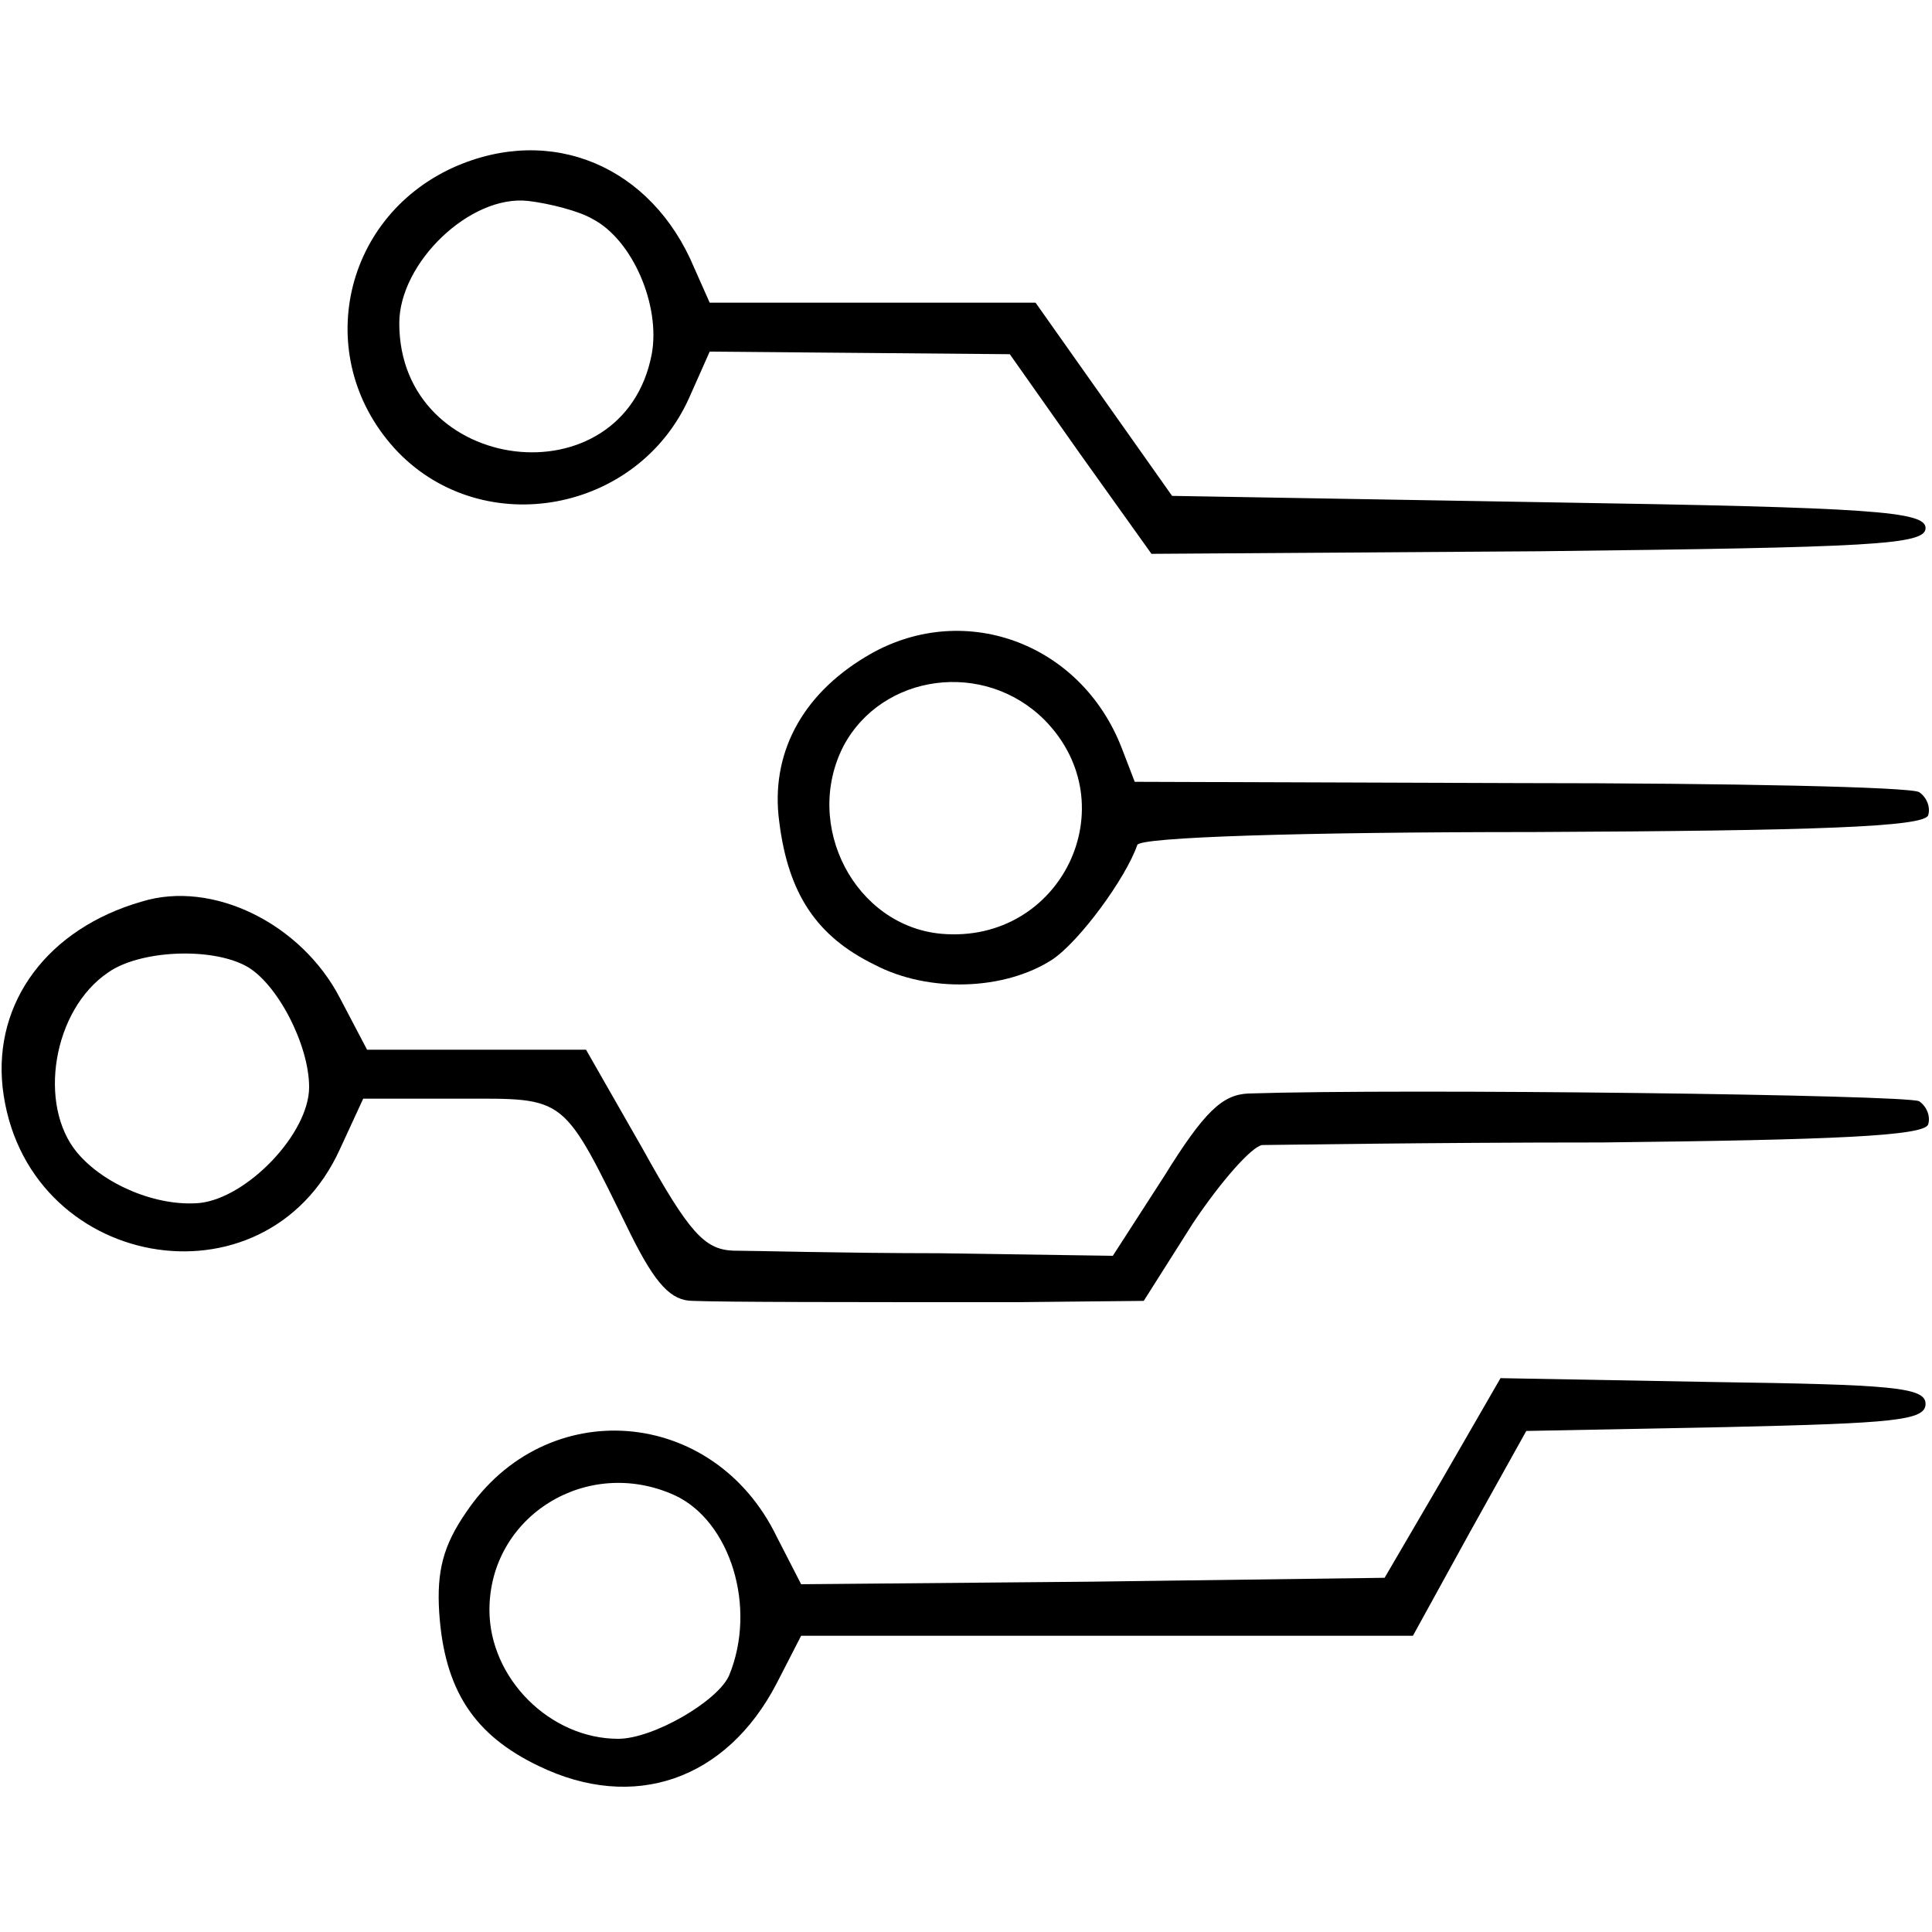
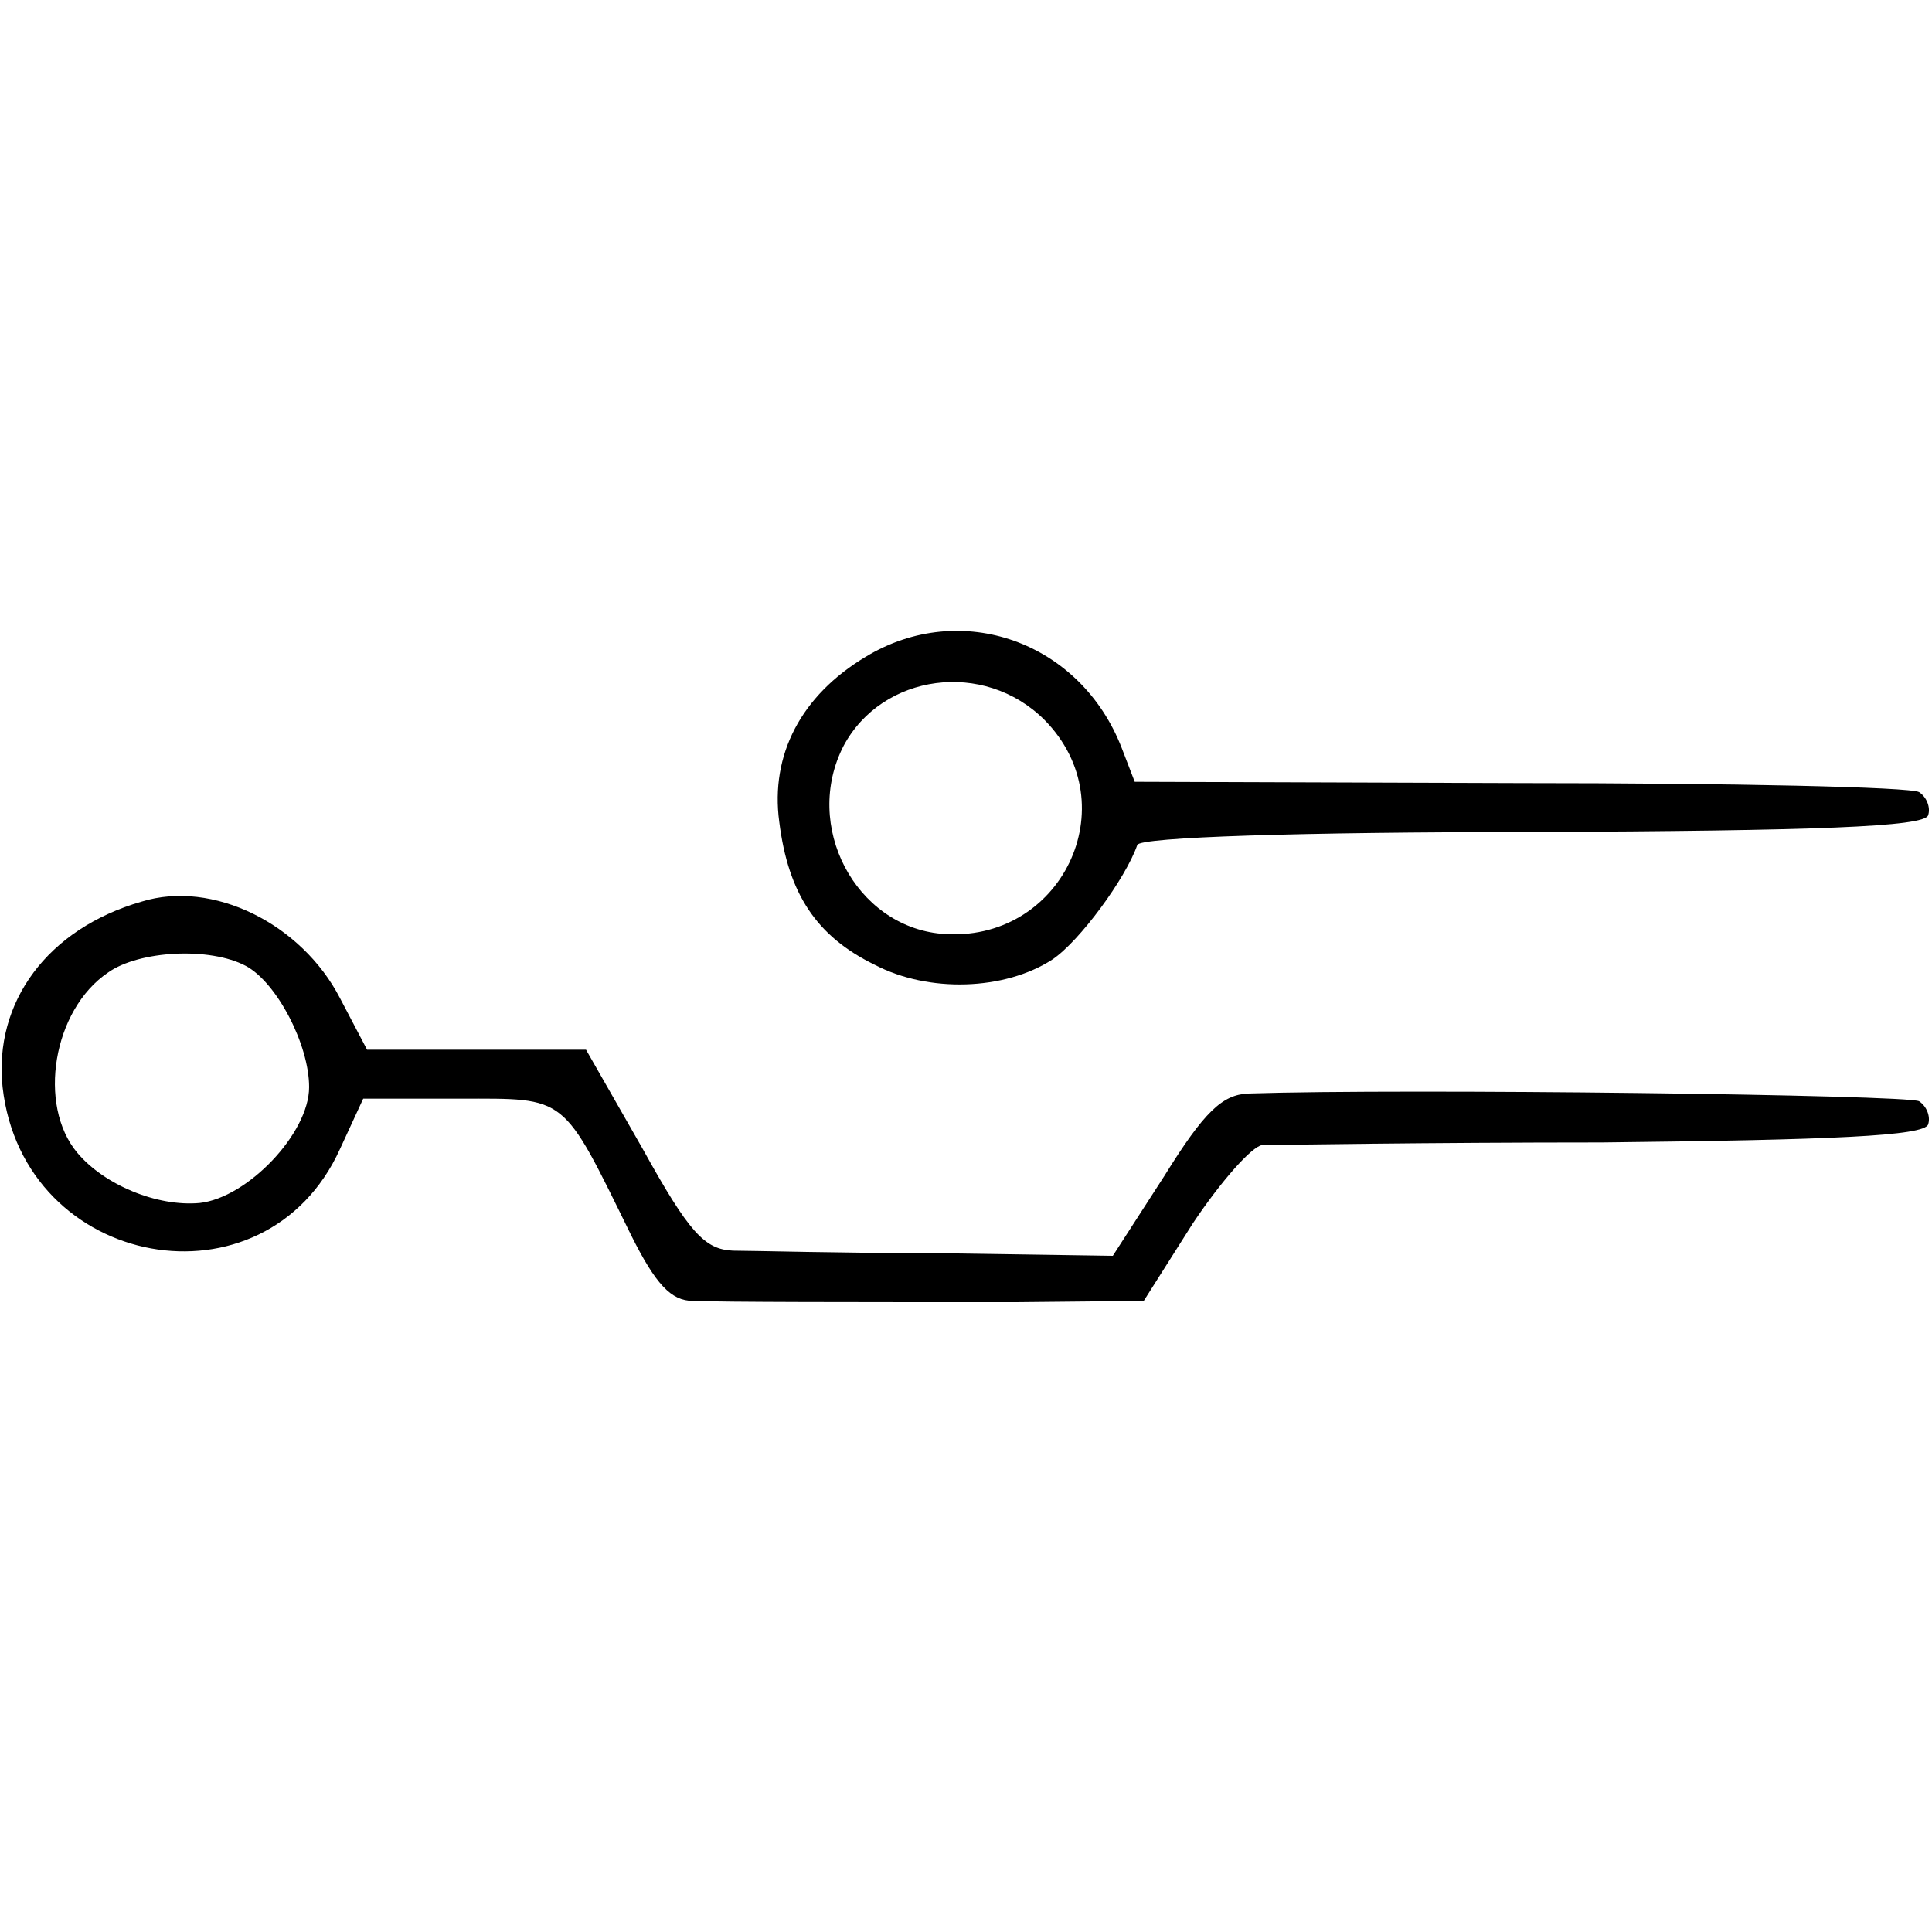
<svg xmlns="http://www.w3.org/2000/svg" version="1.0" width="150pt" height="150pt" viewBox="0 0 150 150" preserveAspectRatio="xMidYMid meet">
  <g transform="translate(0,150) scale(0.1,-0.1)" fill="#000000" stroke="none">
-     <path d="M352 1370 c-88 -40 -110 -151 -43 -221 67 -69 186 -47 226 42 l16 36 117 -1 116 -1 55 -78 55 -77 301 2 c259 3 300 5 300 18 0 13 -41 16 -292 20 l-293 5 -53 75 -53 75 -127 0 -126 0 -12 27 c-33 79 -111 112 -187 78z m108 -40 c31 -16 53 -67 46 -105 -22 -115 -196 -94 -196 24 0 47 55 100 100 95 17 -2 40 -8 50 -14z" />
    <path d="M672 990 c-50 -30 -74 -76 -67 -128 7 -56 29 -89 74 -111 42 -22 101 -20 138 4 21 14 57 63 66 89 2 6 126 10 307 10 220 1 304 4 307 13 2 6 -1 14 -7 18 -7 4 -146 7 -310 7 l-299 1 -10 26 c-32 83 -125 116 -199 71z m139 -49 c65 -66 13 -174 -80 -166 -67 6 -108 84 -76 146 30 56 109 67 156 20z" />
-     <path d="M110 800 c-73 -21 -115 -78 -108 -144 16 -142 204 -176 262 -48 l18 39 75 0 c84 0 79 4 133 -106 19 -38 31 -51 48 -51 27 -1 117 -1 251 -1 l99 1 38 60 c22 33 46 60 54 61 8 0 127 2 264 2 179 2 250 5 253 14 2 6 -1 14 -7 18 -9 5 -398 10 -521 6 -20 -1 -34 -14 -65 -64 l-40 -62 -135 2 c-73 0 -146 2 -160 2 -22 1 -34 14 -70 79 l-44 77 -85 0 -85 0 -21 40 c-30 58 -99 92 -154 75z m81 -50 c24 -13 49 -61 49 -94 0 -36 -48 -86 -85 -90 -33 -3 -74 14 -95 39 -31 37 -19 111 24 140 24 17 79 20 107 5z" />
-     <path d="M1120 352 l-45 -77 -227 -3 -226 -2 -19 37 c-49 101 -179 111 -241 19 -18 -26 -23 -46 -21 -78 4 -60 27 -95 77 -119 74 -36 146 -11 185 64 l19 37 237 0 238 0 44 80 44 79 155 3 c130 3 155 5 155 18 0 13 -26 15 -165 17 l-165 3 -45 -78z m-596 -13 c43 -20 64 -87 42 -140 -9 -20 -59 -49 -86 -49 -53 0 -100 47 -100 100 0 73 76 120 144 89z" />
+     <path d="M110 800 c-73 -21 -115 -78 -108 -144 16 -142 204 -176 262 -48 l18 39 75 0 c84 0 79 4 133 -106 19 -38 31 -51 48 -51 27 -1 117 -1 251 -1 l99 1 38 60 c22 33 46 60 54 61 8 0 127 2 264 2 179 2 250 5 253 14 2 6 -1 14 -7 18 -9 5 -398 10 -521 6 -20 -1 -34 -14 -65 -64 l-40 -62 -135 2 c-73 0 -146 2 -160 2 -22 1 -34 14 -70 79 l-44 77 -85 0 -85 0 -21 40 c-30 58 -99 92 -154 75m81 -50 c24 -13 49 -61 49 -94 0 -36 -48 -86 -85 -90 -33 -3 -74 14 -95 39 -31 37 -19 111 24 140 24 17 79 20 107 5z" />
  </g>
</svg>